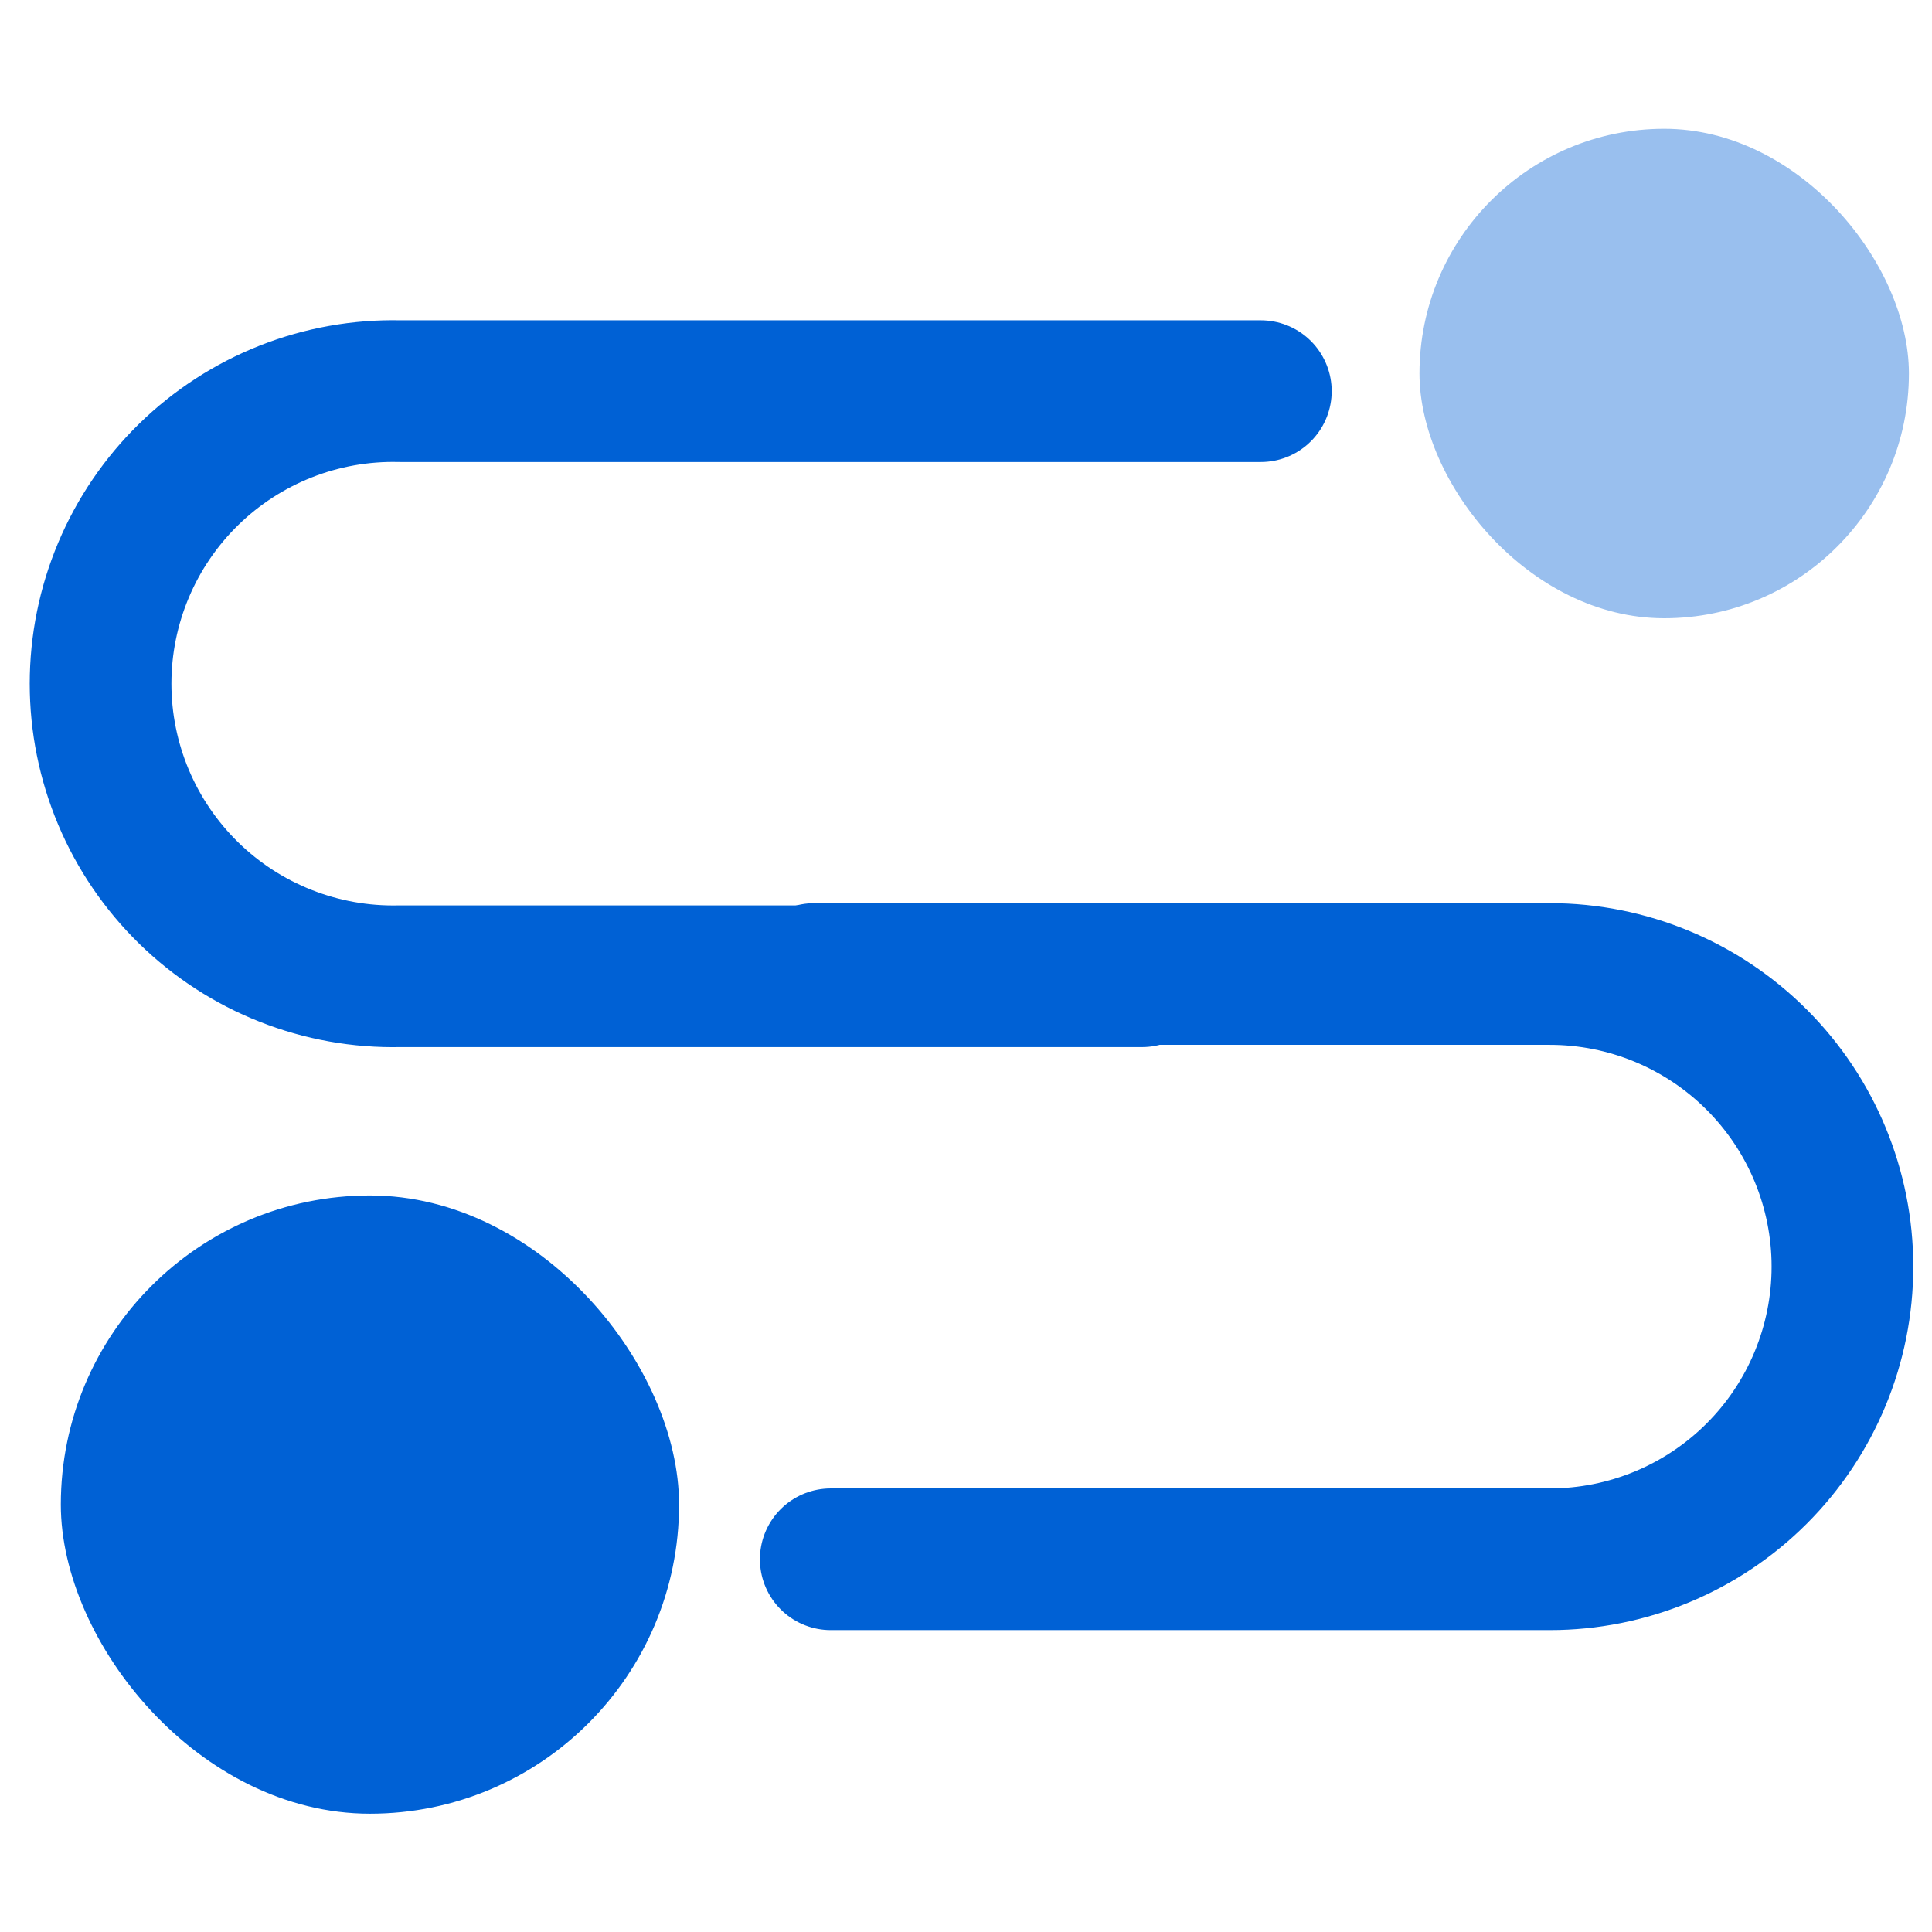
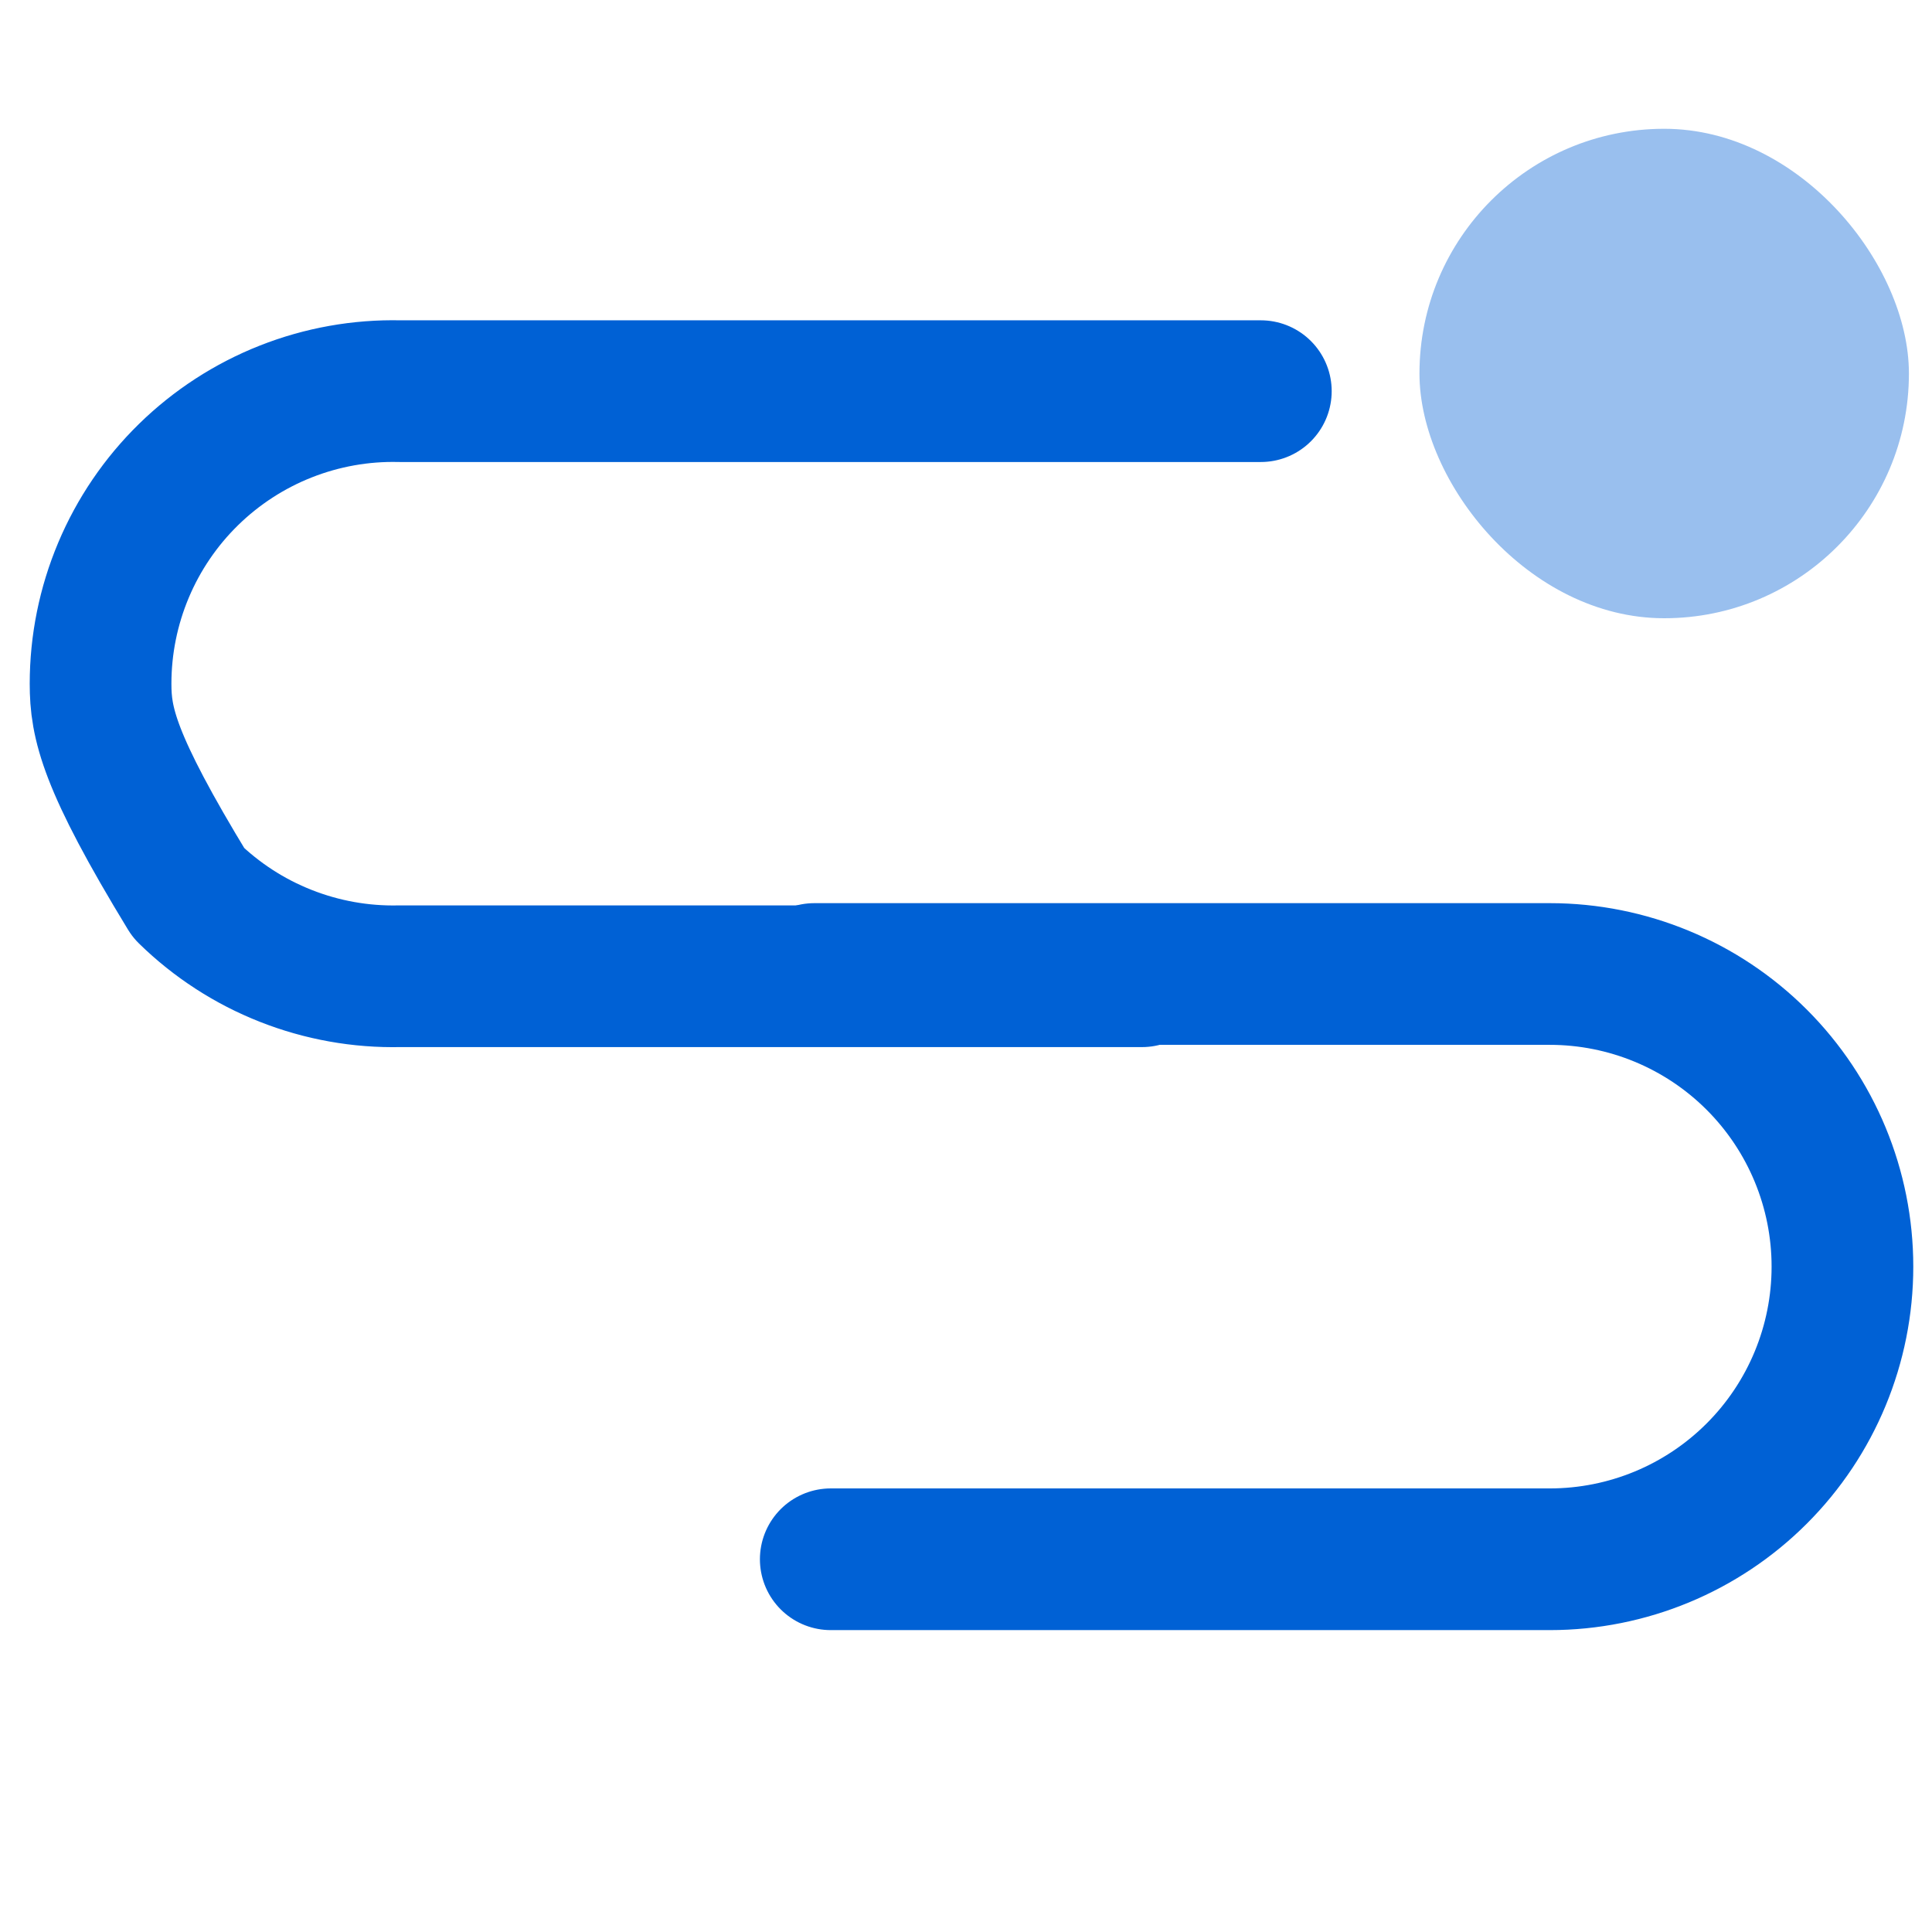
<svg xmlns="http://www.w3.org/2000/svg" width="56" height="56" viewBox="0 0 56 56" fill="none">
-   <path d="M33.101 28.297H11.585C10.456 28.322 9.333 28.121 8.282 27.706C7.231 27.292 6.274 26.671 5.466 25.881C4.659 25.091 4.017 24.148 3.579 23.107C3.141 22.065 2.915 20.947 2.915 19.817C2.915 18.688 3.141 17.569 3.579 16.528C4.017 15.487 4.659 14.543 5.466 13.754C6.274 12.964 7.231 12.343 8.282 11.928C9.333 11.513 10.456 11.312 11.585 11.338H36.546" stroke="#0061D5" stroke-width="4.107" stroke-linecap="round" stroke-linejoin="round" />
+   <path d="M33.101 28.297H11.585C10.456 28.322 9.333 28.121 8.282 27.706C7.231 27.292 6.274 26.671 5.466 25.881C3.141 22.065 2.915 20.947 2.915 19.817C2.915 18.688 3.141 17.569 3.579 16.528C4.017 15.487 4.659 14.543 5.466 13.754C6.274 12.964 7.231 12.343 8.282 11.928C9.333 11.513 10.456 11.312 11.585 11.338H36.546" stroke="#0061D5" stroke-width="4.107" stroke-linecap="round" stroke-linejoin="round" />
  <path d="M24.08 45.196H44.923C47.172 45.196 49.33 44.302 50.92 42.711C52.511 41.121 53.404 38.963 53.404 36.714C53.404 34.464 52.511 32.307 50.92 30.716C49.33 29.126 47.172 28.232 44.923 28.232H23.603" stroke="#0061D5" stroke-width="4.107" stroke-linecap="round" stroke-linejoin="round" />
  <rect x="41.144" y="3.733" width="14.187" height="14.187" rx="7.093" fill="#0061D5" fill-opacity="0.4" />
-   <rect x="1.763" y="34.651" width="17.92" height="17.92" rx="8.96" fill="#0061D5" />
</svg>